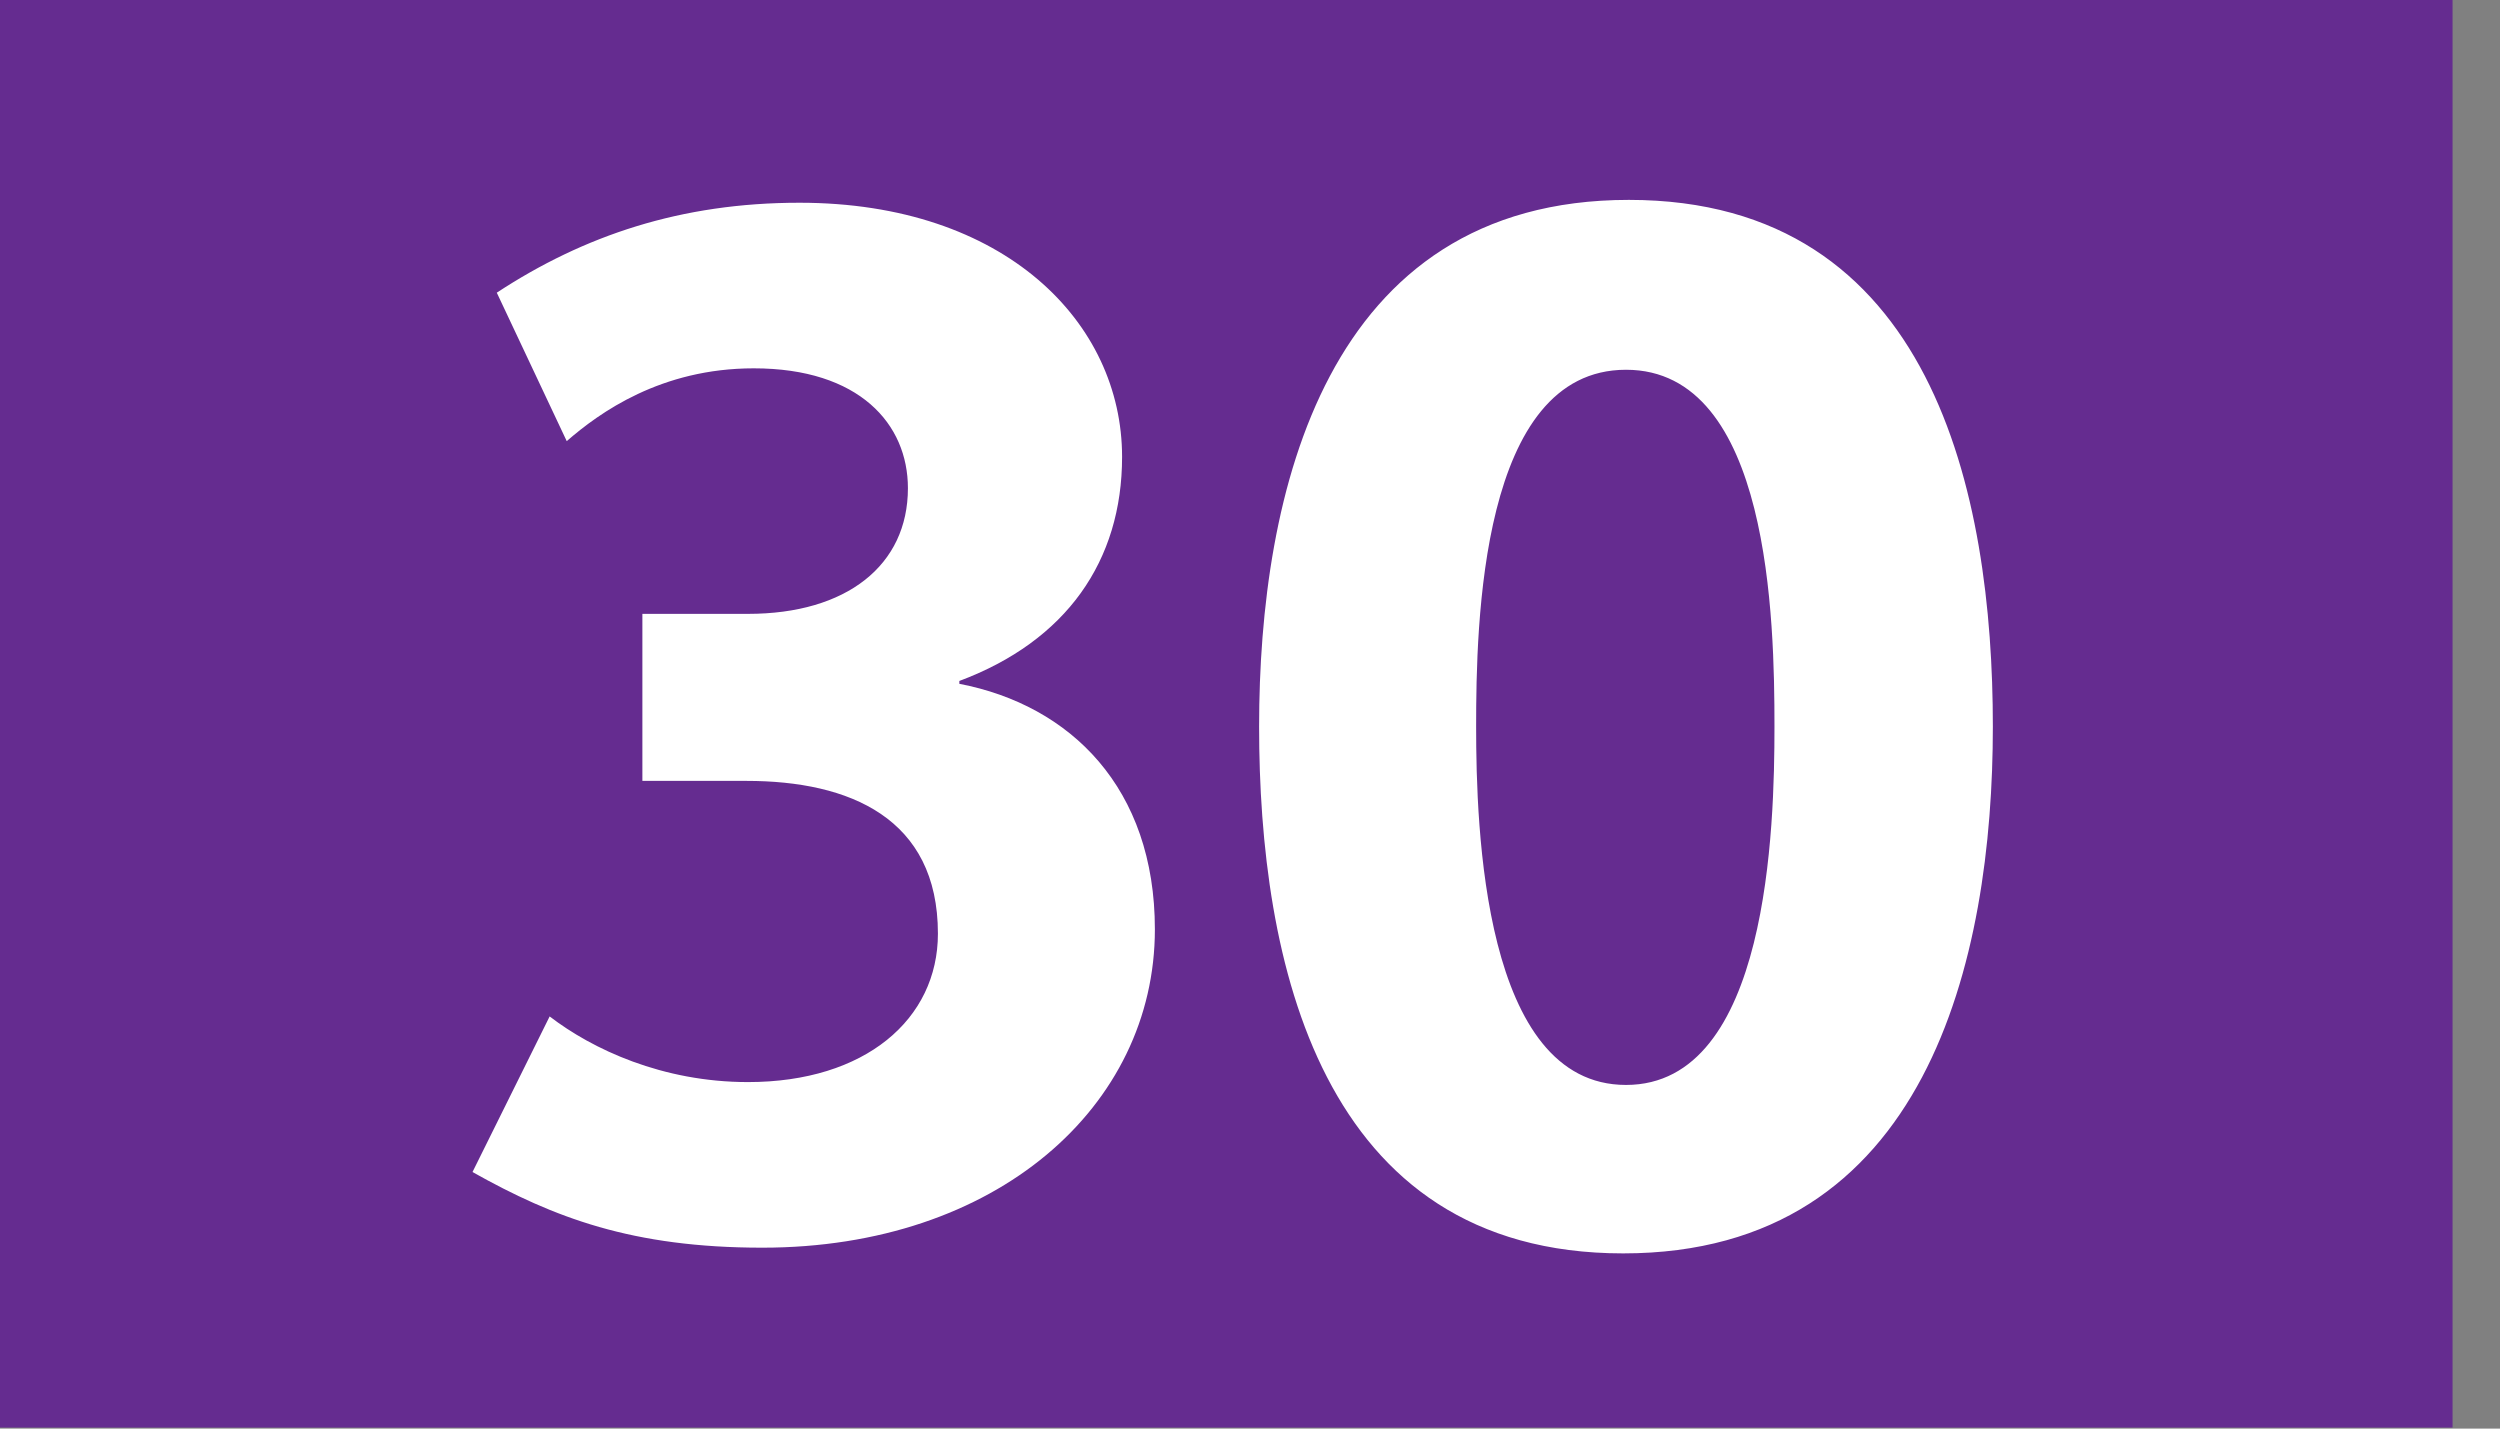
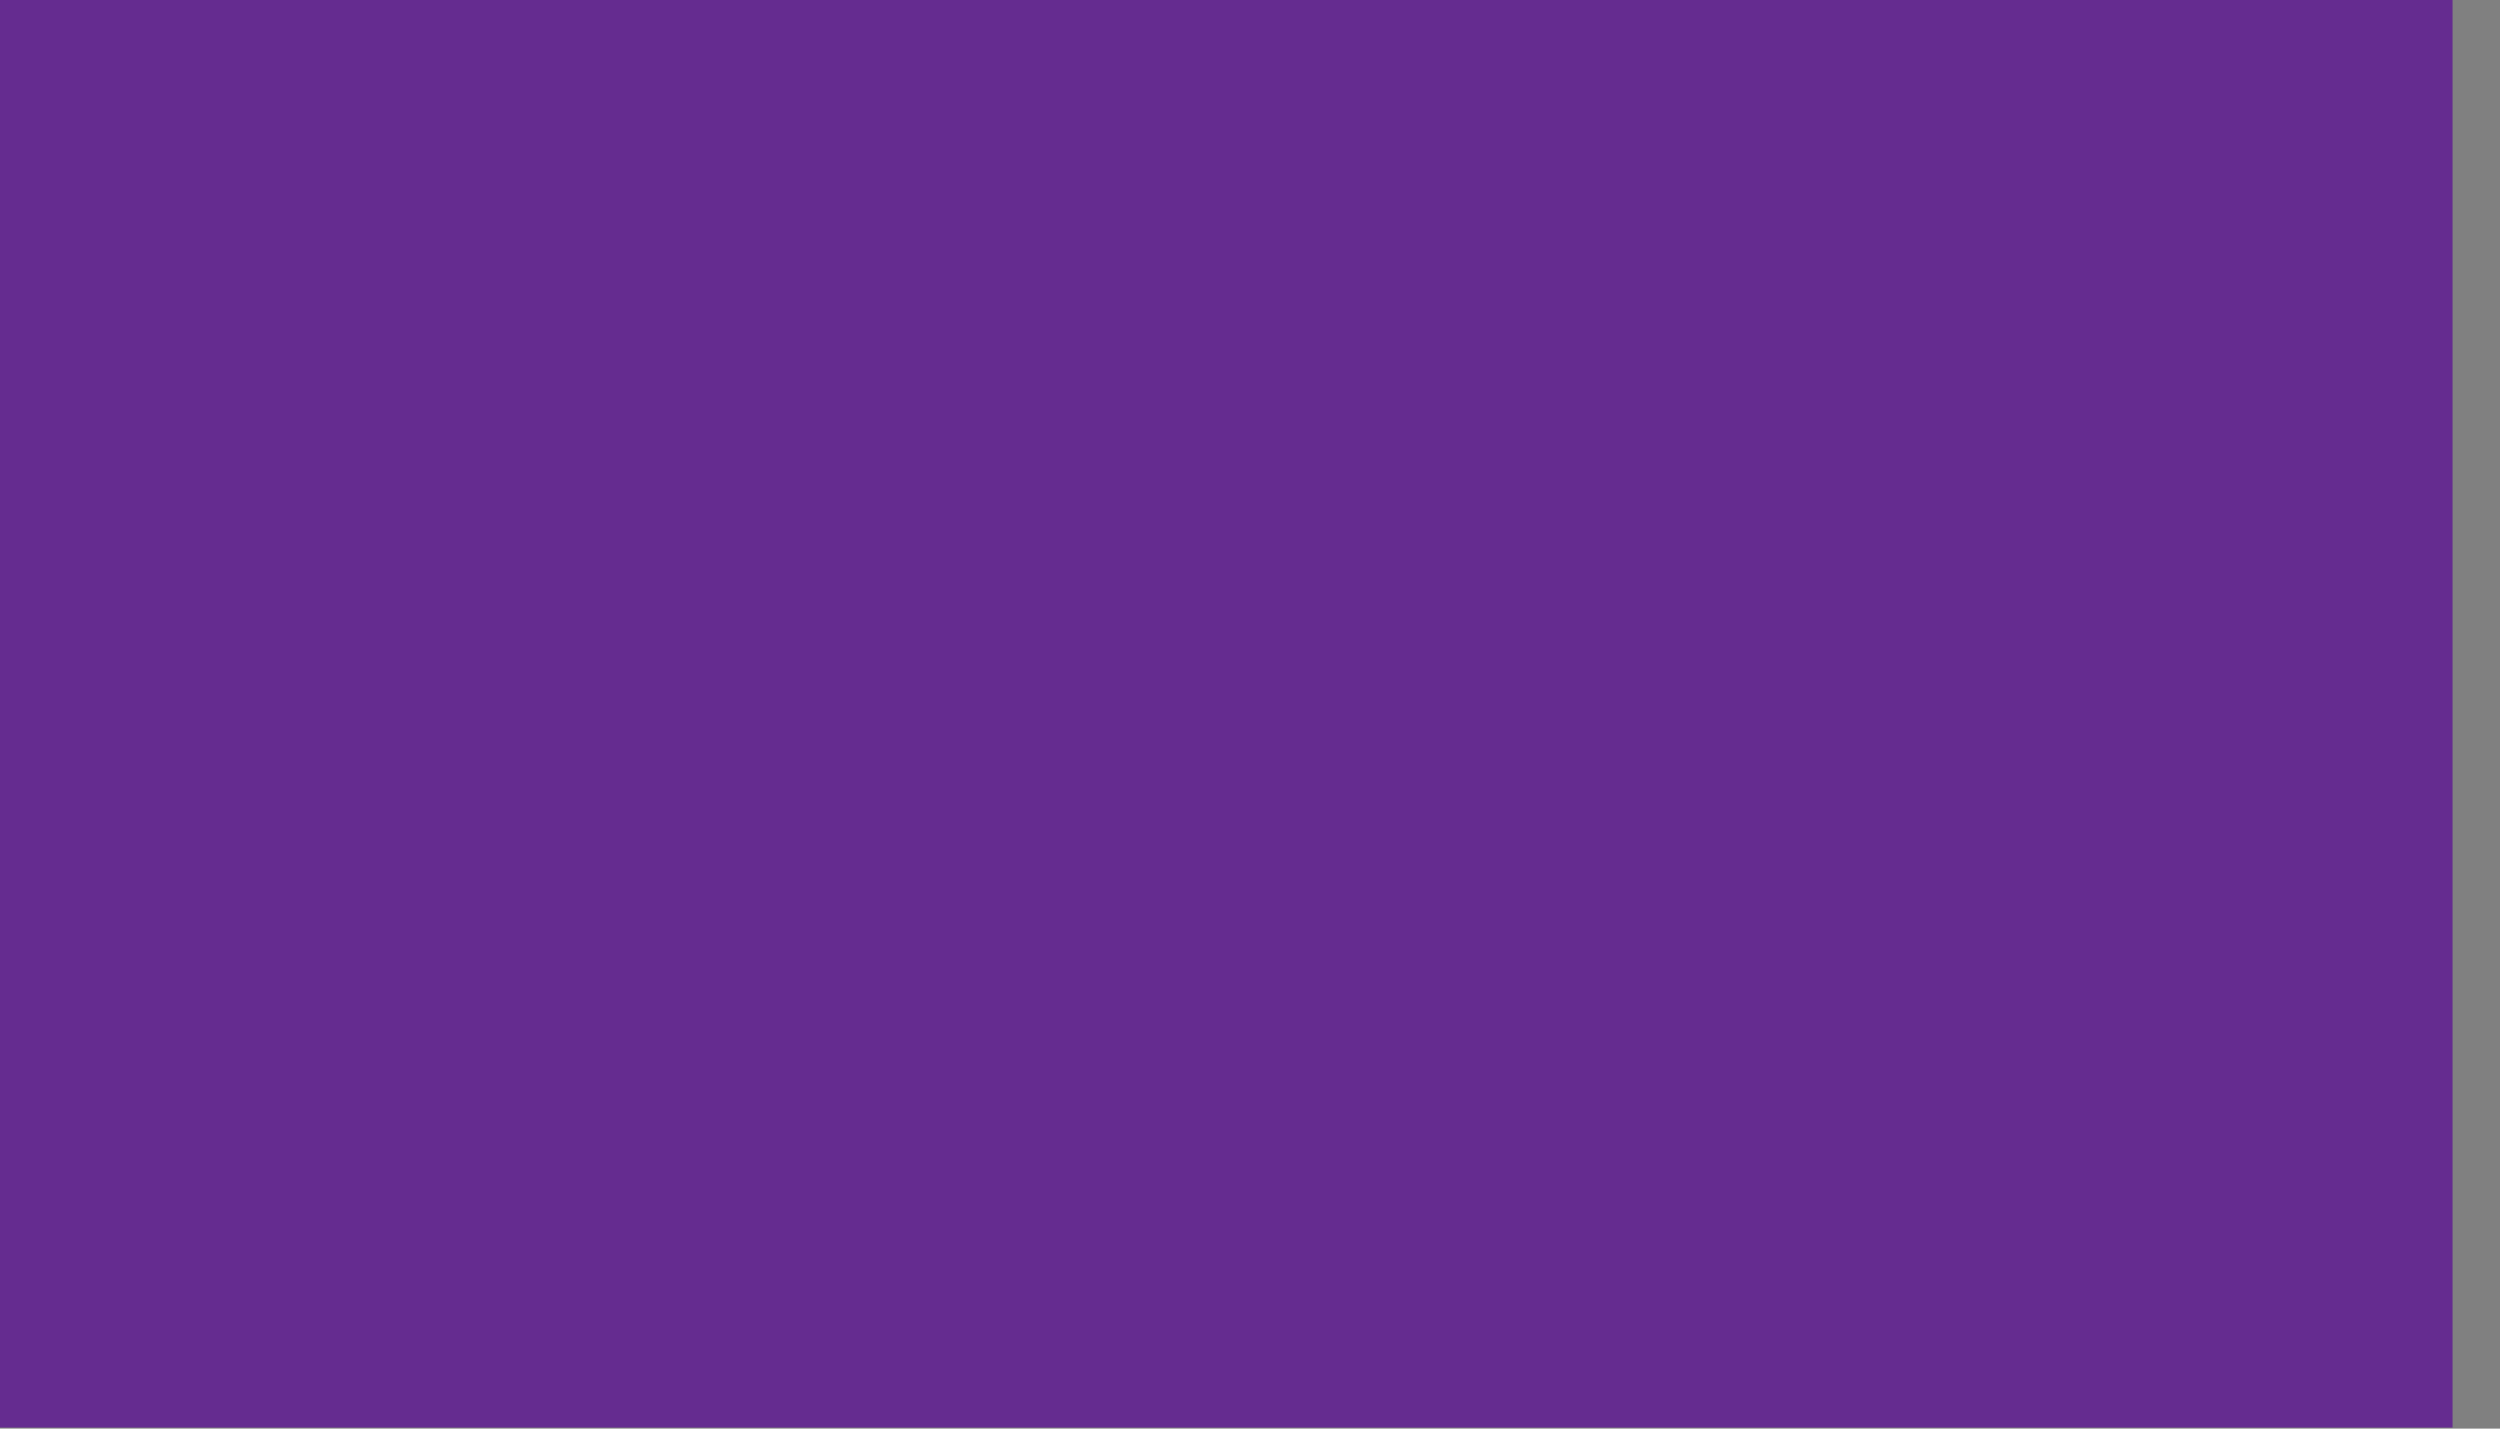
<svg xmlns="http://www.w3.org/2000/svg" width="42px" height="24px" viewBox="0 0 42 24" version="1.1">
  <rect x="0" y="0" width="42" height="24" fill="#808080" stroke="none" />
  <title>picto_ratp_bus_ligne-30</title>
  <g id="Page-1" stroke="none" stroke-width="1" fill="none" fill-rule="evenodd">
    <g id="picto_ratp_bus_ligne-30" fill-rule="nonzero">
      <polygon id="Path" fill="#652C90" points="0 0 41.203 0 41.203 23.983 0 23.983" />
-       <path d="M12.807,20.961 C10.625,20.961 9.305,20.458 7.938,19.69 L9.234,17.076 C9.953,17.628 11.128,18.179 12.567,18.179 C14.534,18.179 15.757,17.124 15.757,15.685 C15.757,13.742 14.27,13.119 12.543,13.119 L10.792,13.119 L10.792,10.313 L12.567,10.313 C14.222,10.313 15.253,9.497 15.253,8.202 C15.253,7.123 14.438,6.188 12.663,6.188 C11.104,6.188 10.073,6.931 9.521,7.411 L8.346,4.917 C9.809,3.957 11.44,3.406 13.431,3.406 C16.884,3.406 18.851,5.42 18.851,7.675 C18.851,9.425 17.915,10.768 16.117,11.44 L16.117,11.488 C17.987,11.848 19.402,13.239 19.402,15.613 C19.402,18.587 16.74,20.961 12.807,20.961 Z M27.269,21.057 C22.16,21.057 21.153,16.117 21.153,12.207 C21.153,8.298 22.256,3.358 27.365,3.358 C32.473,3.358 33.48,8.298 33.48,12.207 C33.48,16.117 32.377,21.057 27.269,21.057 Z M27.317,6.212 C24.87,6.212 24.799,10.481 24.799,12.207 C24.799,13.91 24.918,18.227 27.317,18.227 C29.715,18.227 29.811,13.886 29.811,12.207 C29.811,10.433 29.739,6.212 27.317,6.212 Z" id="Shape" fill="#FFFFFF" />
    </g>
  </g>
</svg>